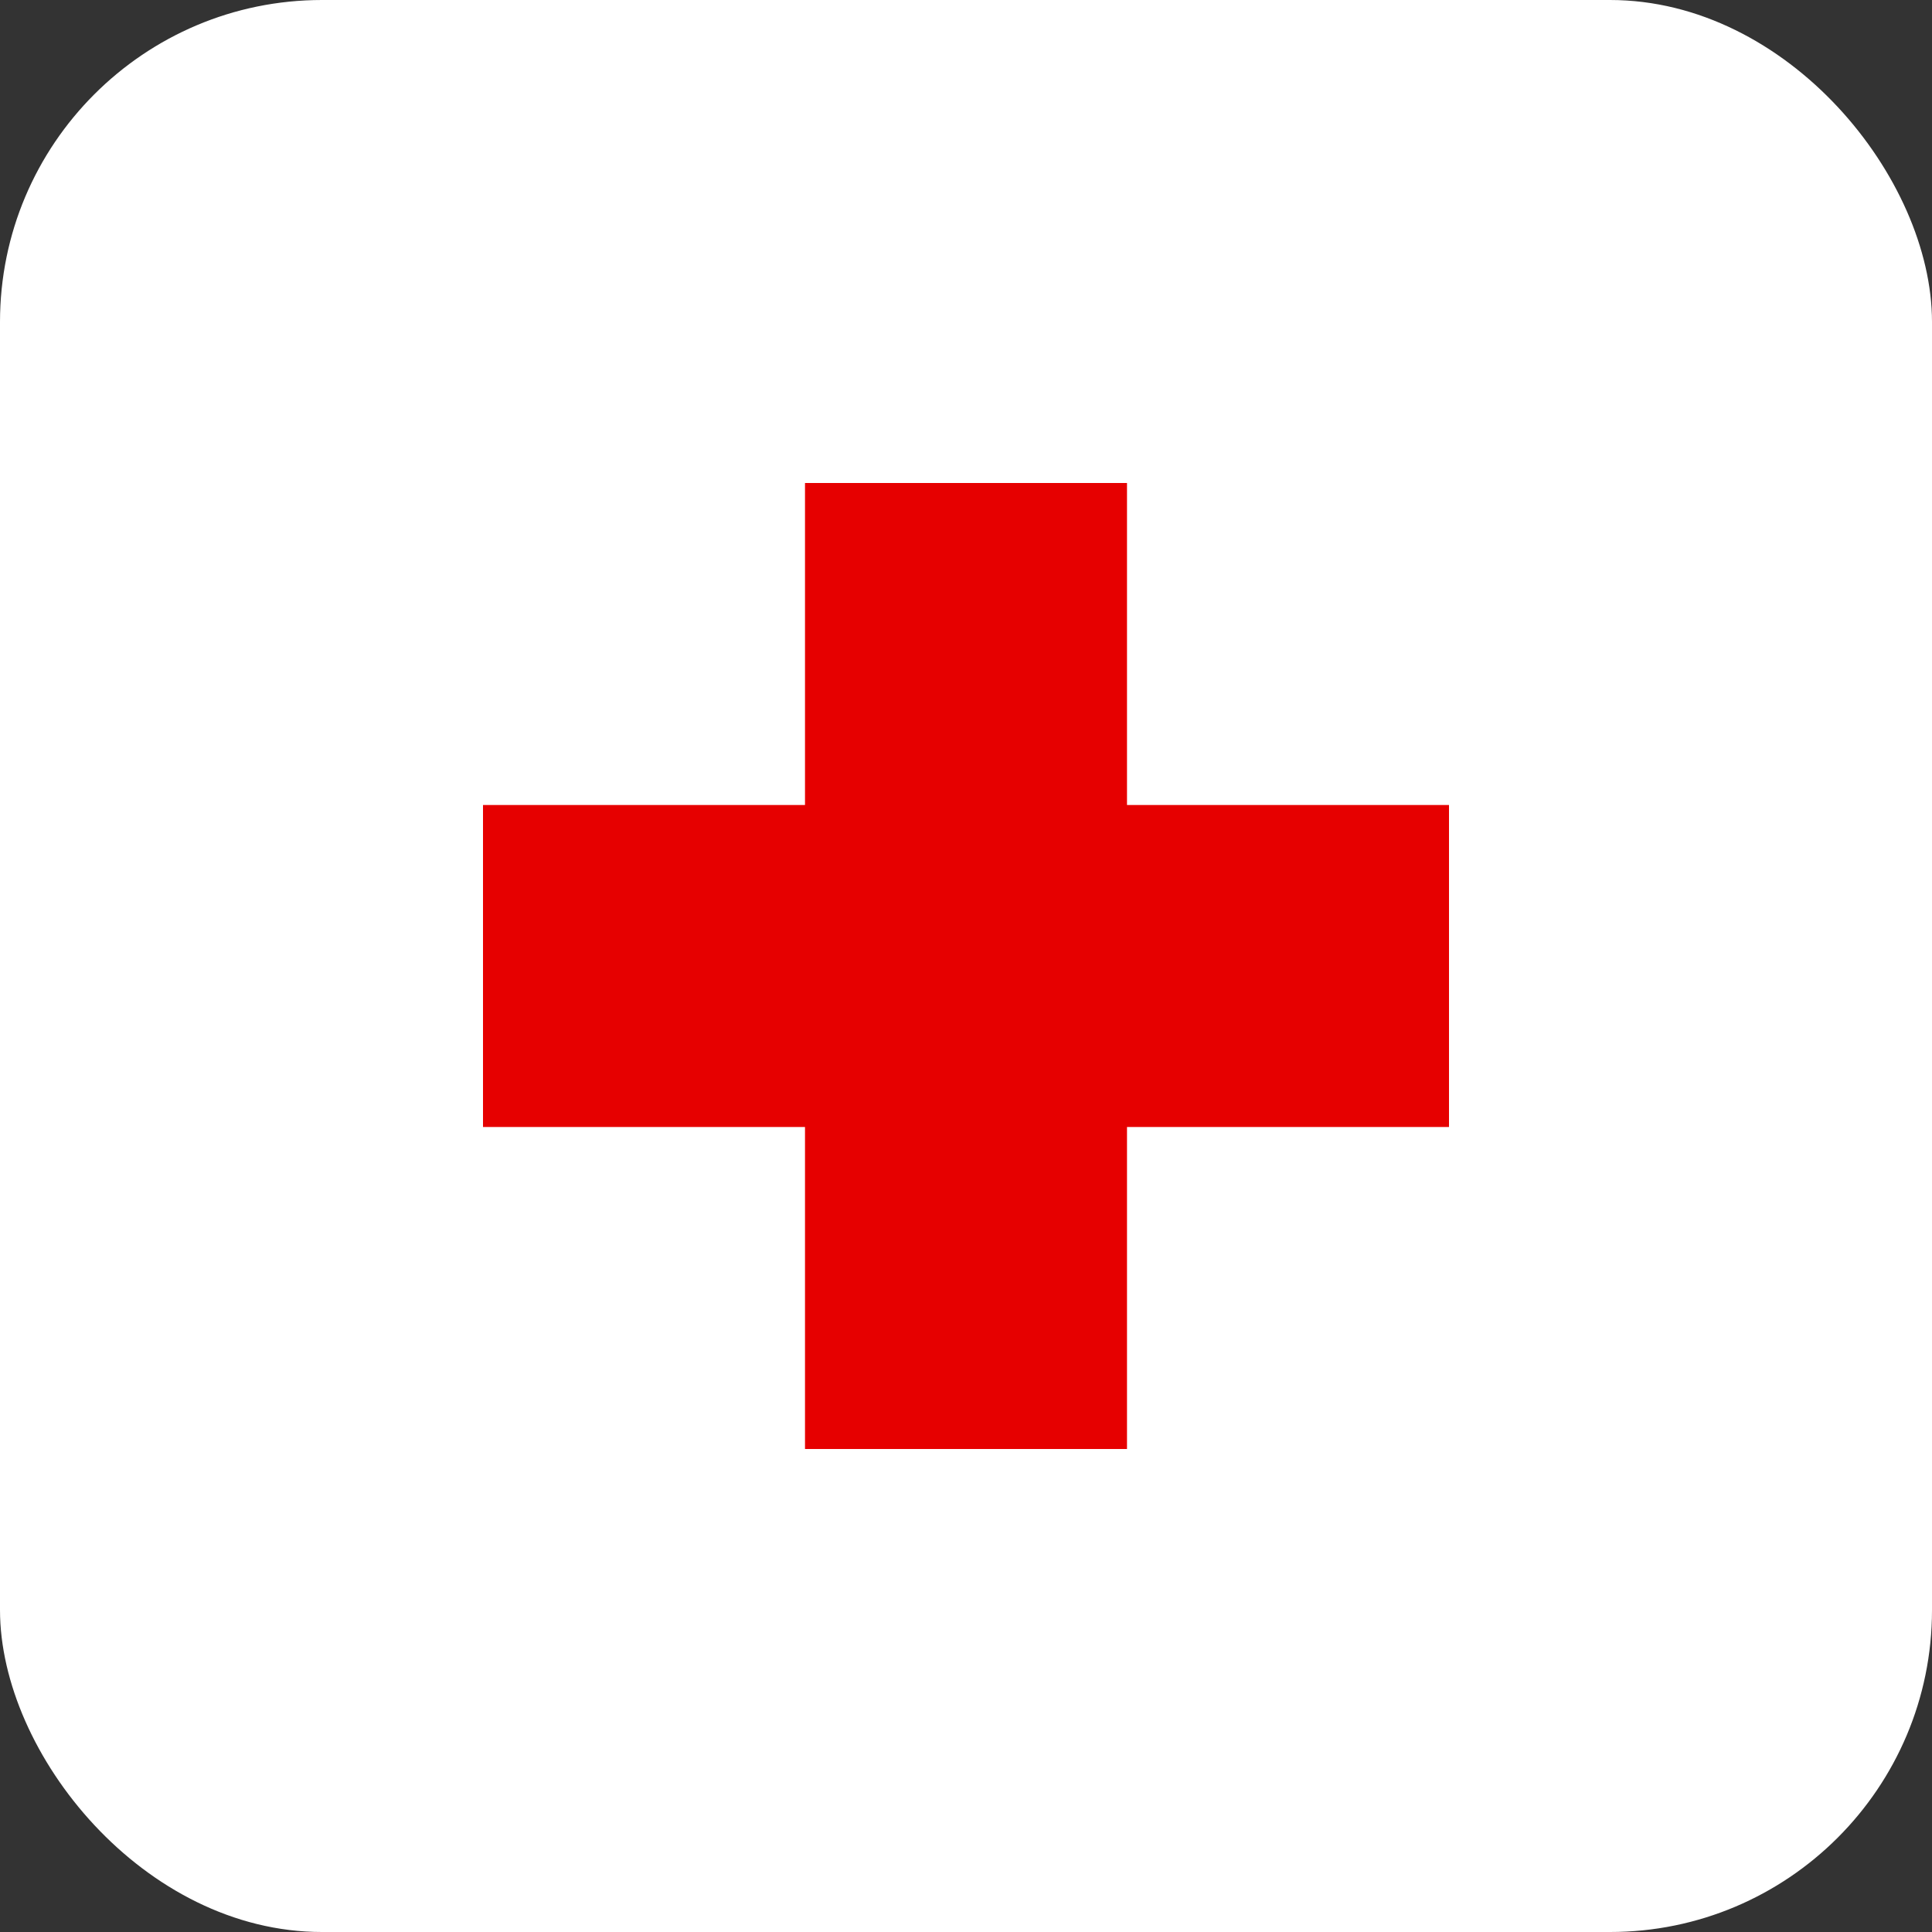
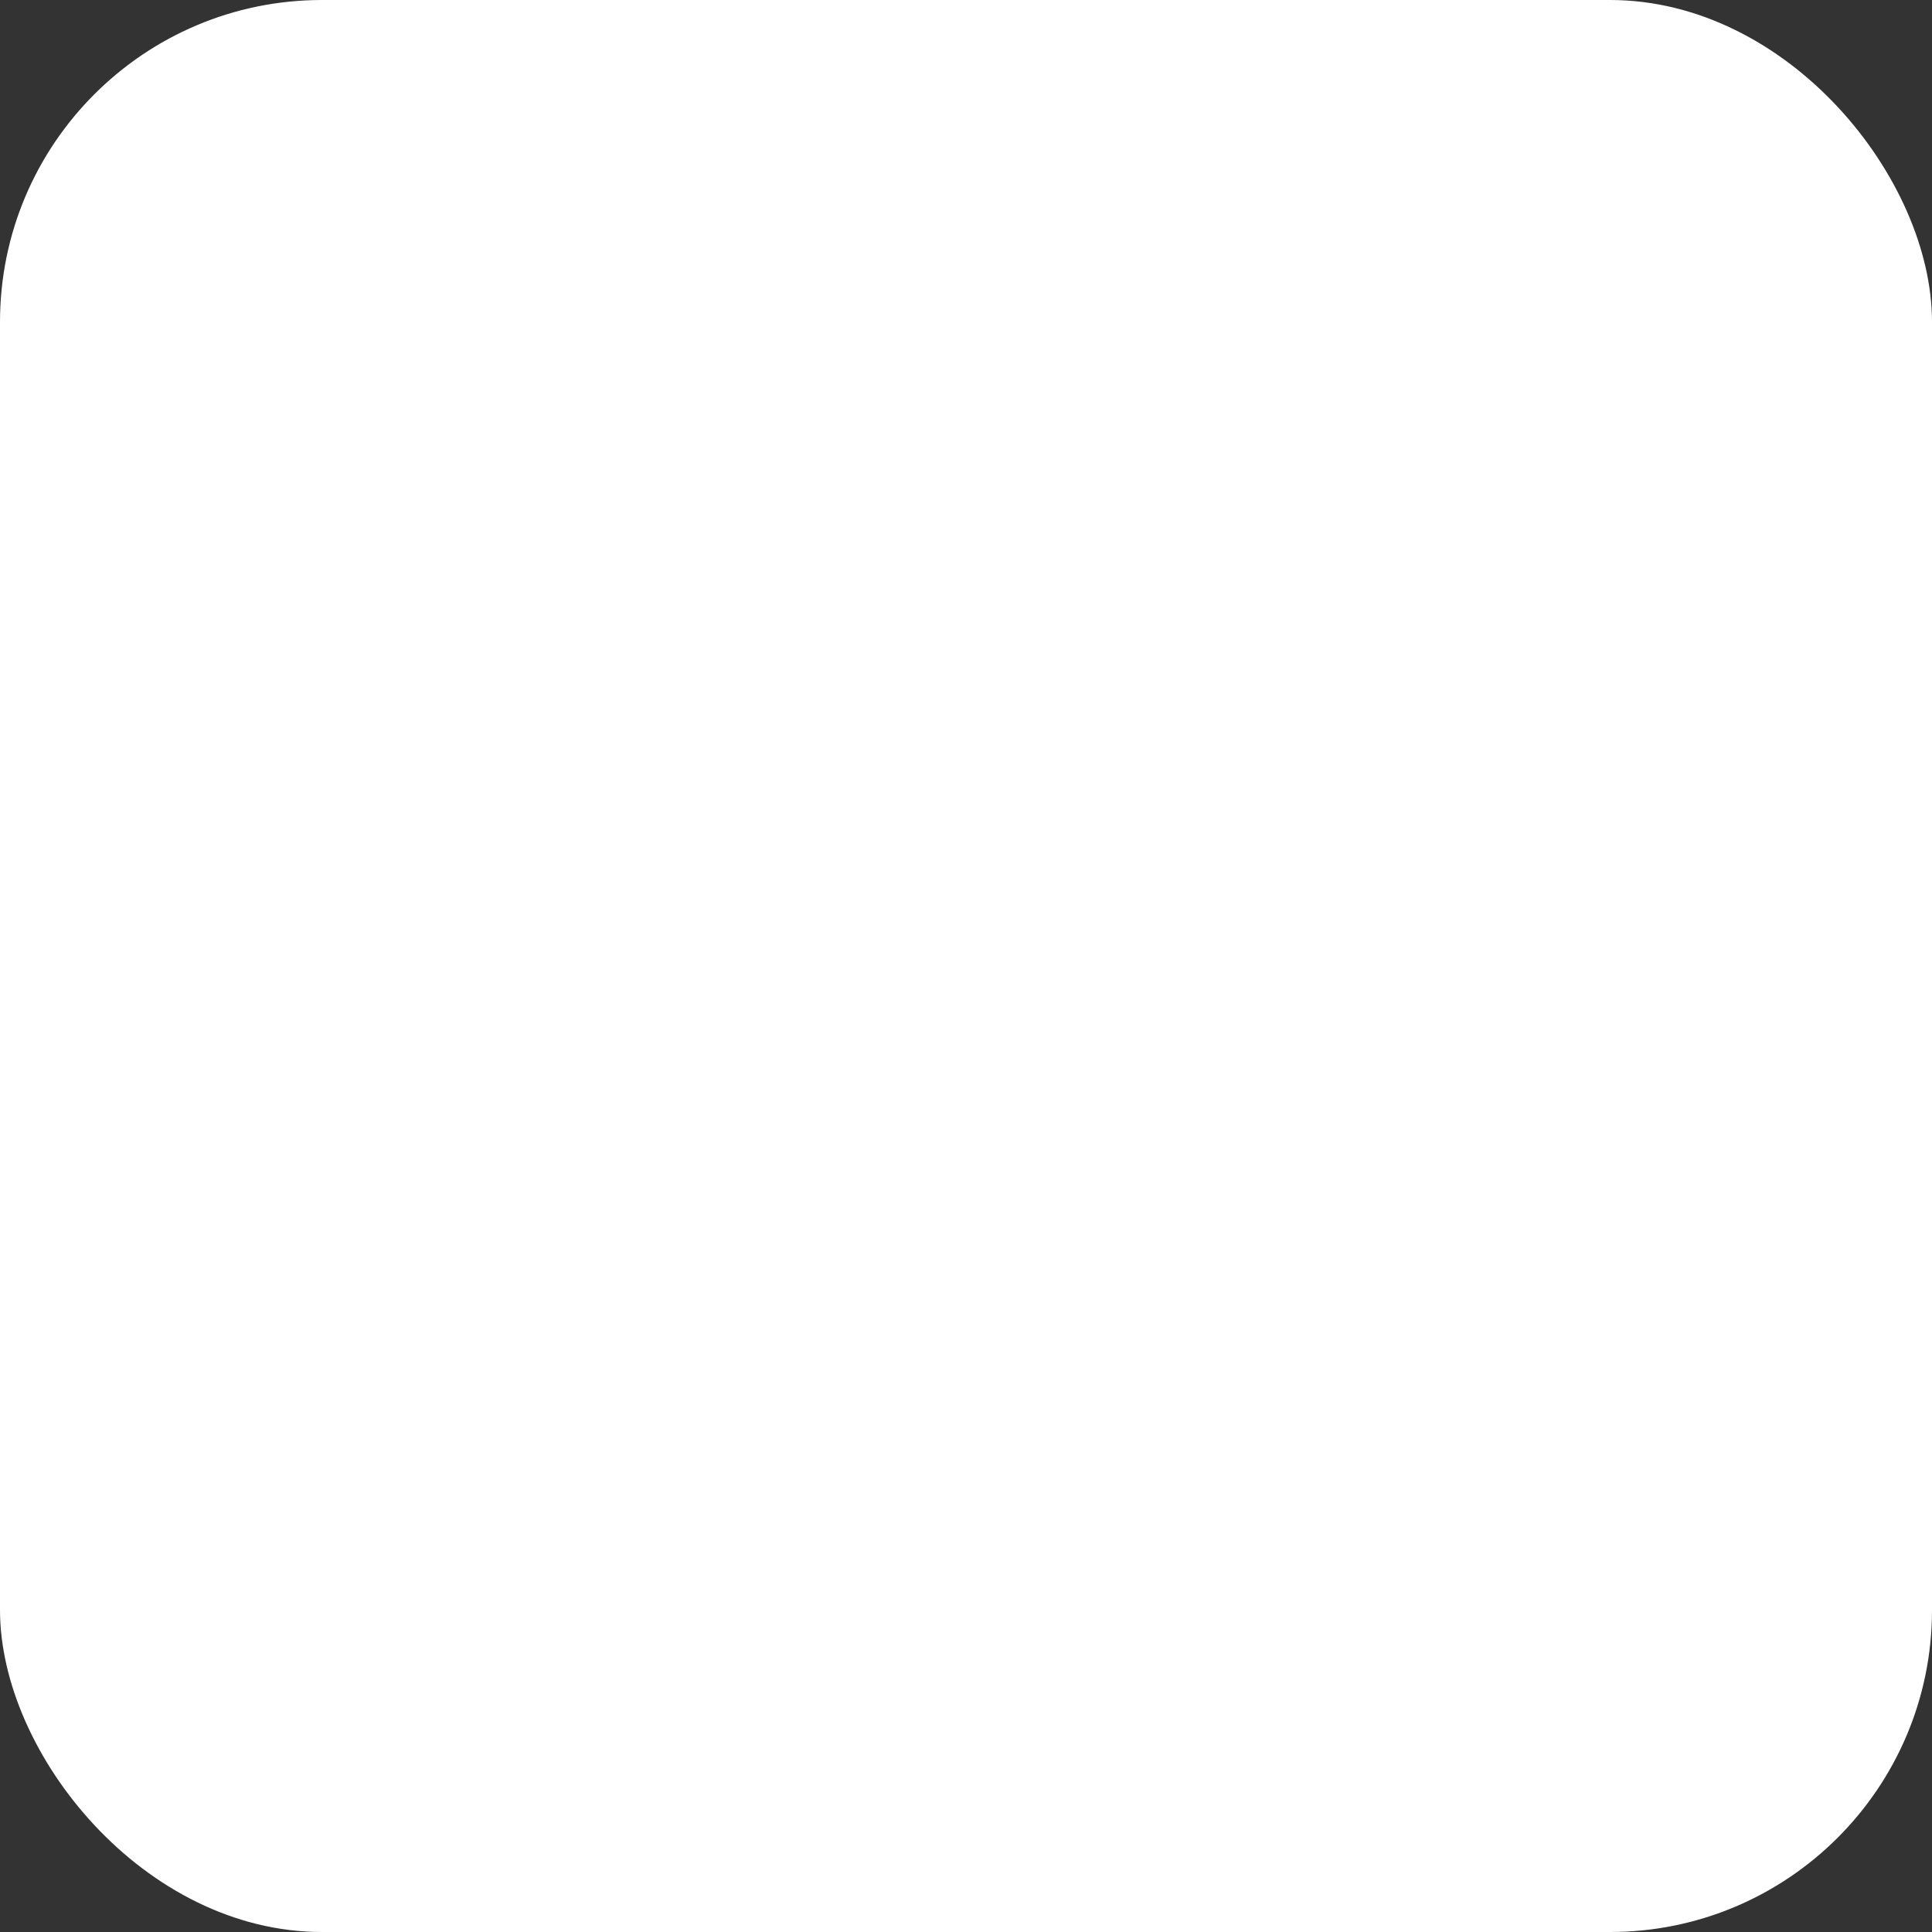
<svg xmlns="http://www.w3.org/2000/svg" width="24" height="24" viewBox="0 0 24 24" fill="none">
  <rect x="0" y="0" width="24" height="24" fill="#333333" stroke="none" />
  <rect width="24" height="24" rx="4" fill="white" />
-   <path d="M14 10V6H10V10H6V14H10V18H14V14H18V10H14Z" fill="#E60000" />
</svg>